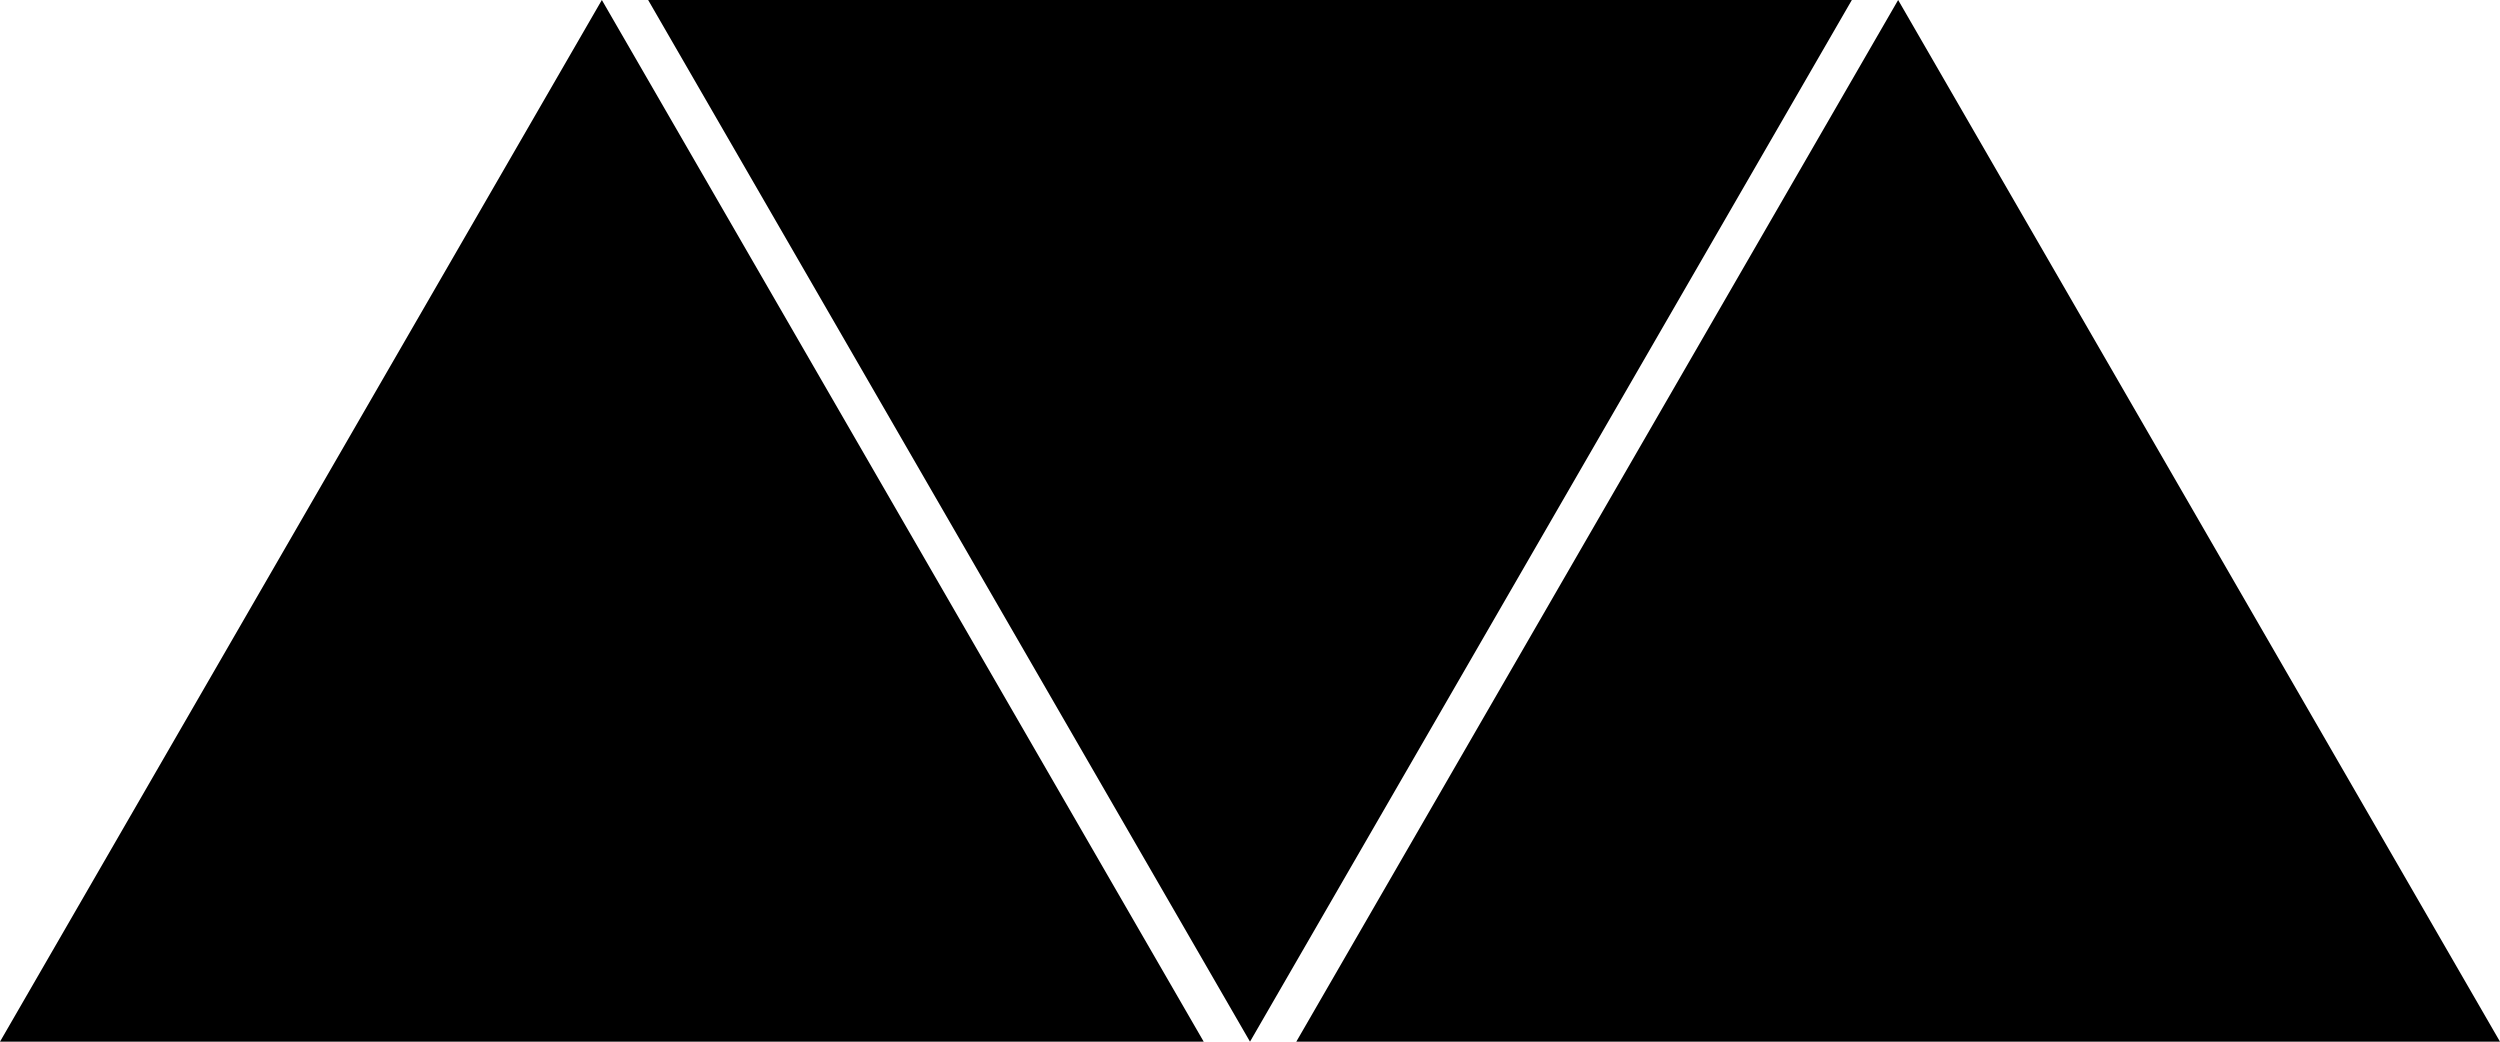
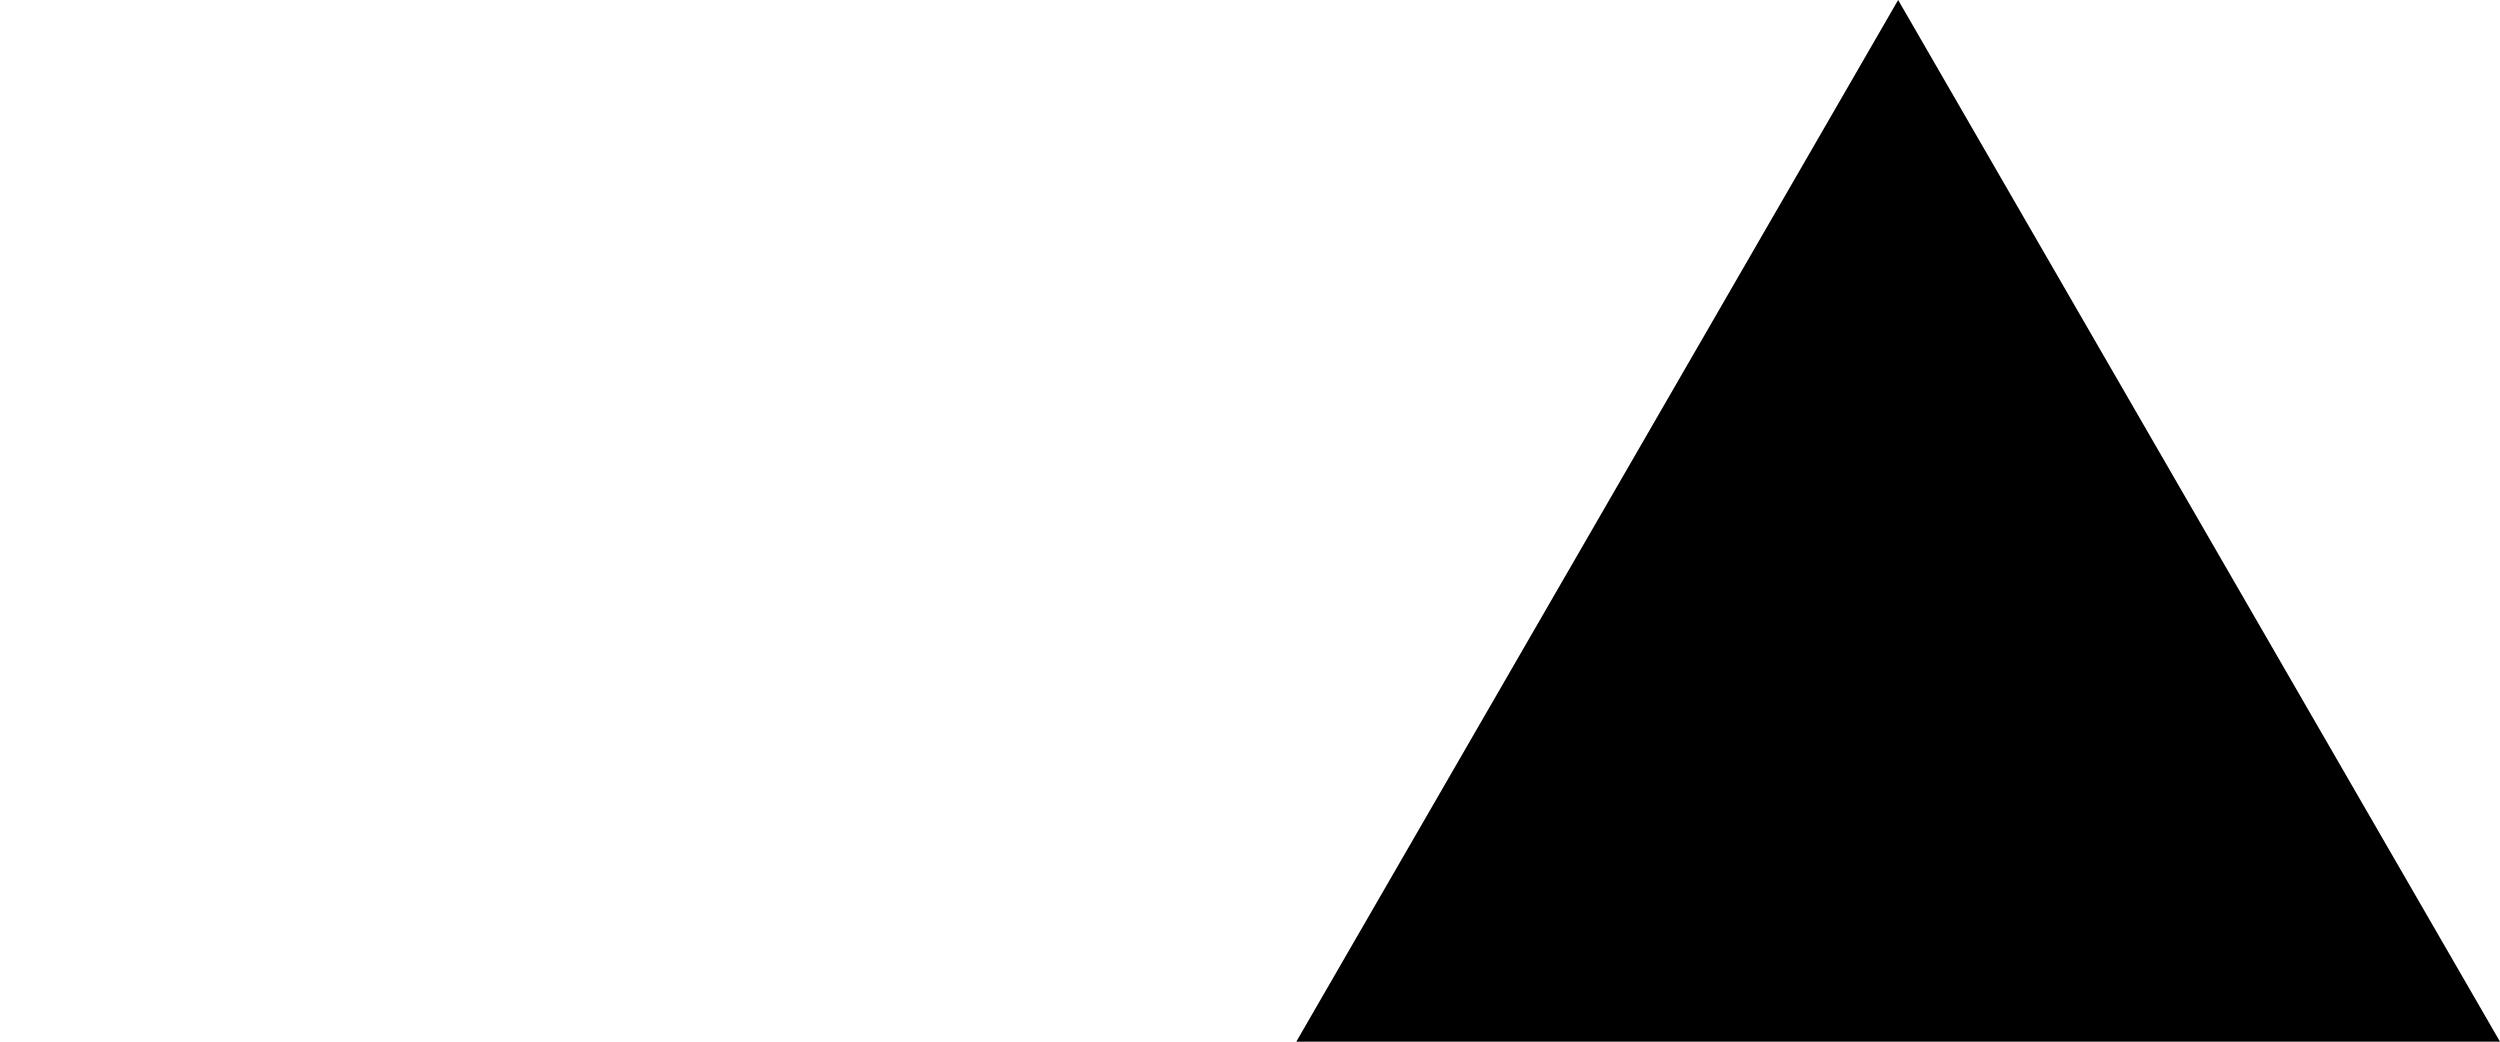
<svg xmlns="http://www.w3.org/2000/svg" viewBox="0 0 540 225" id="layout-22">
-   <polygon points="130,0 0,225 260,225" />
-   <polygon points="270,225 140,00 400,0" />
  <polygon points="410,0 280,225 540,225" />
</svg>